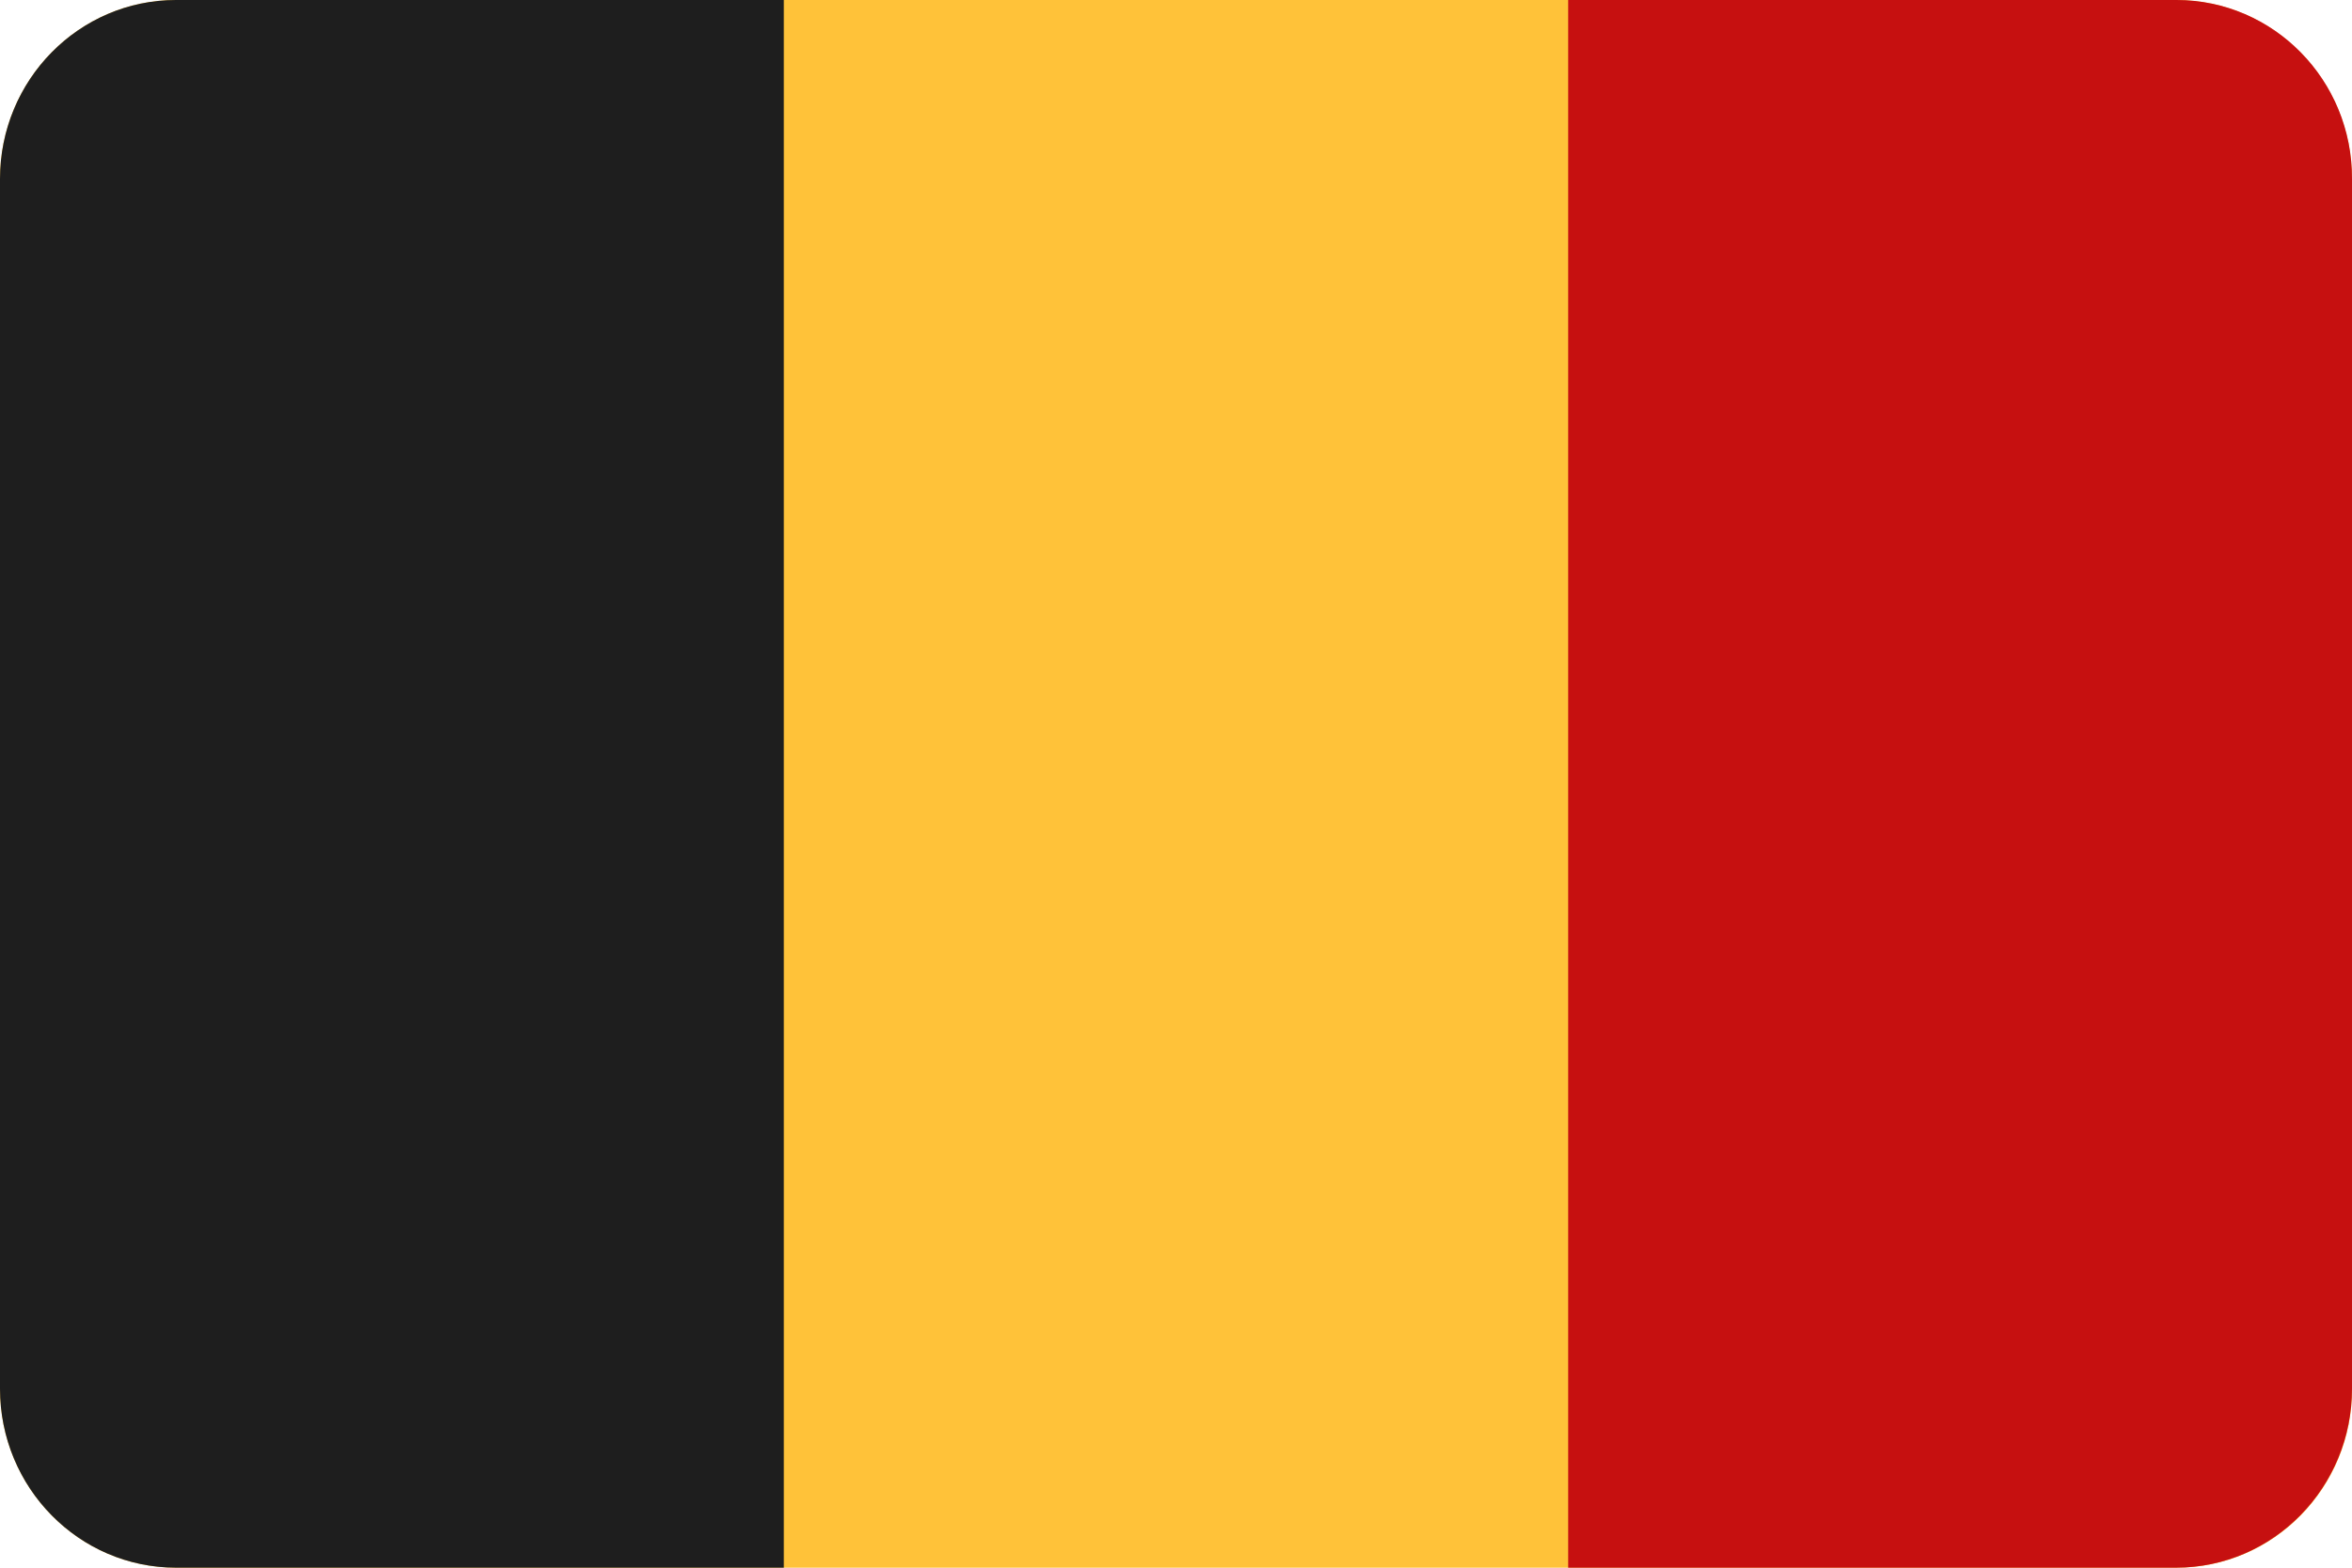
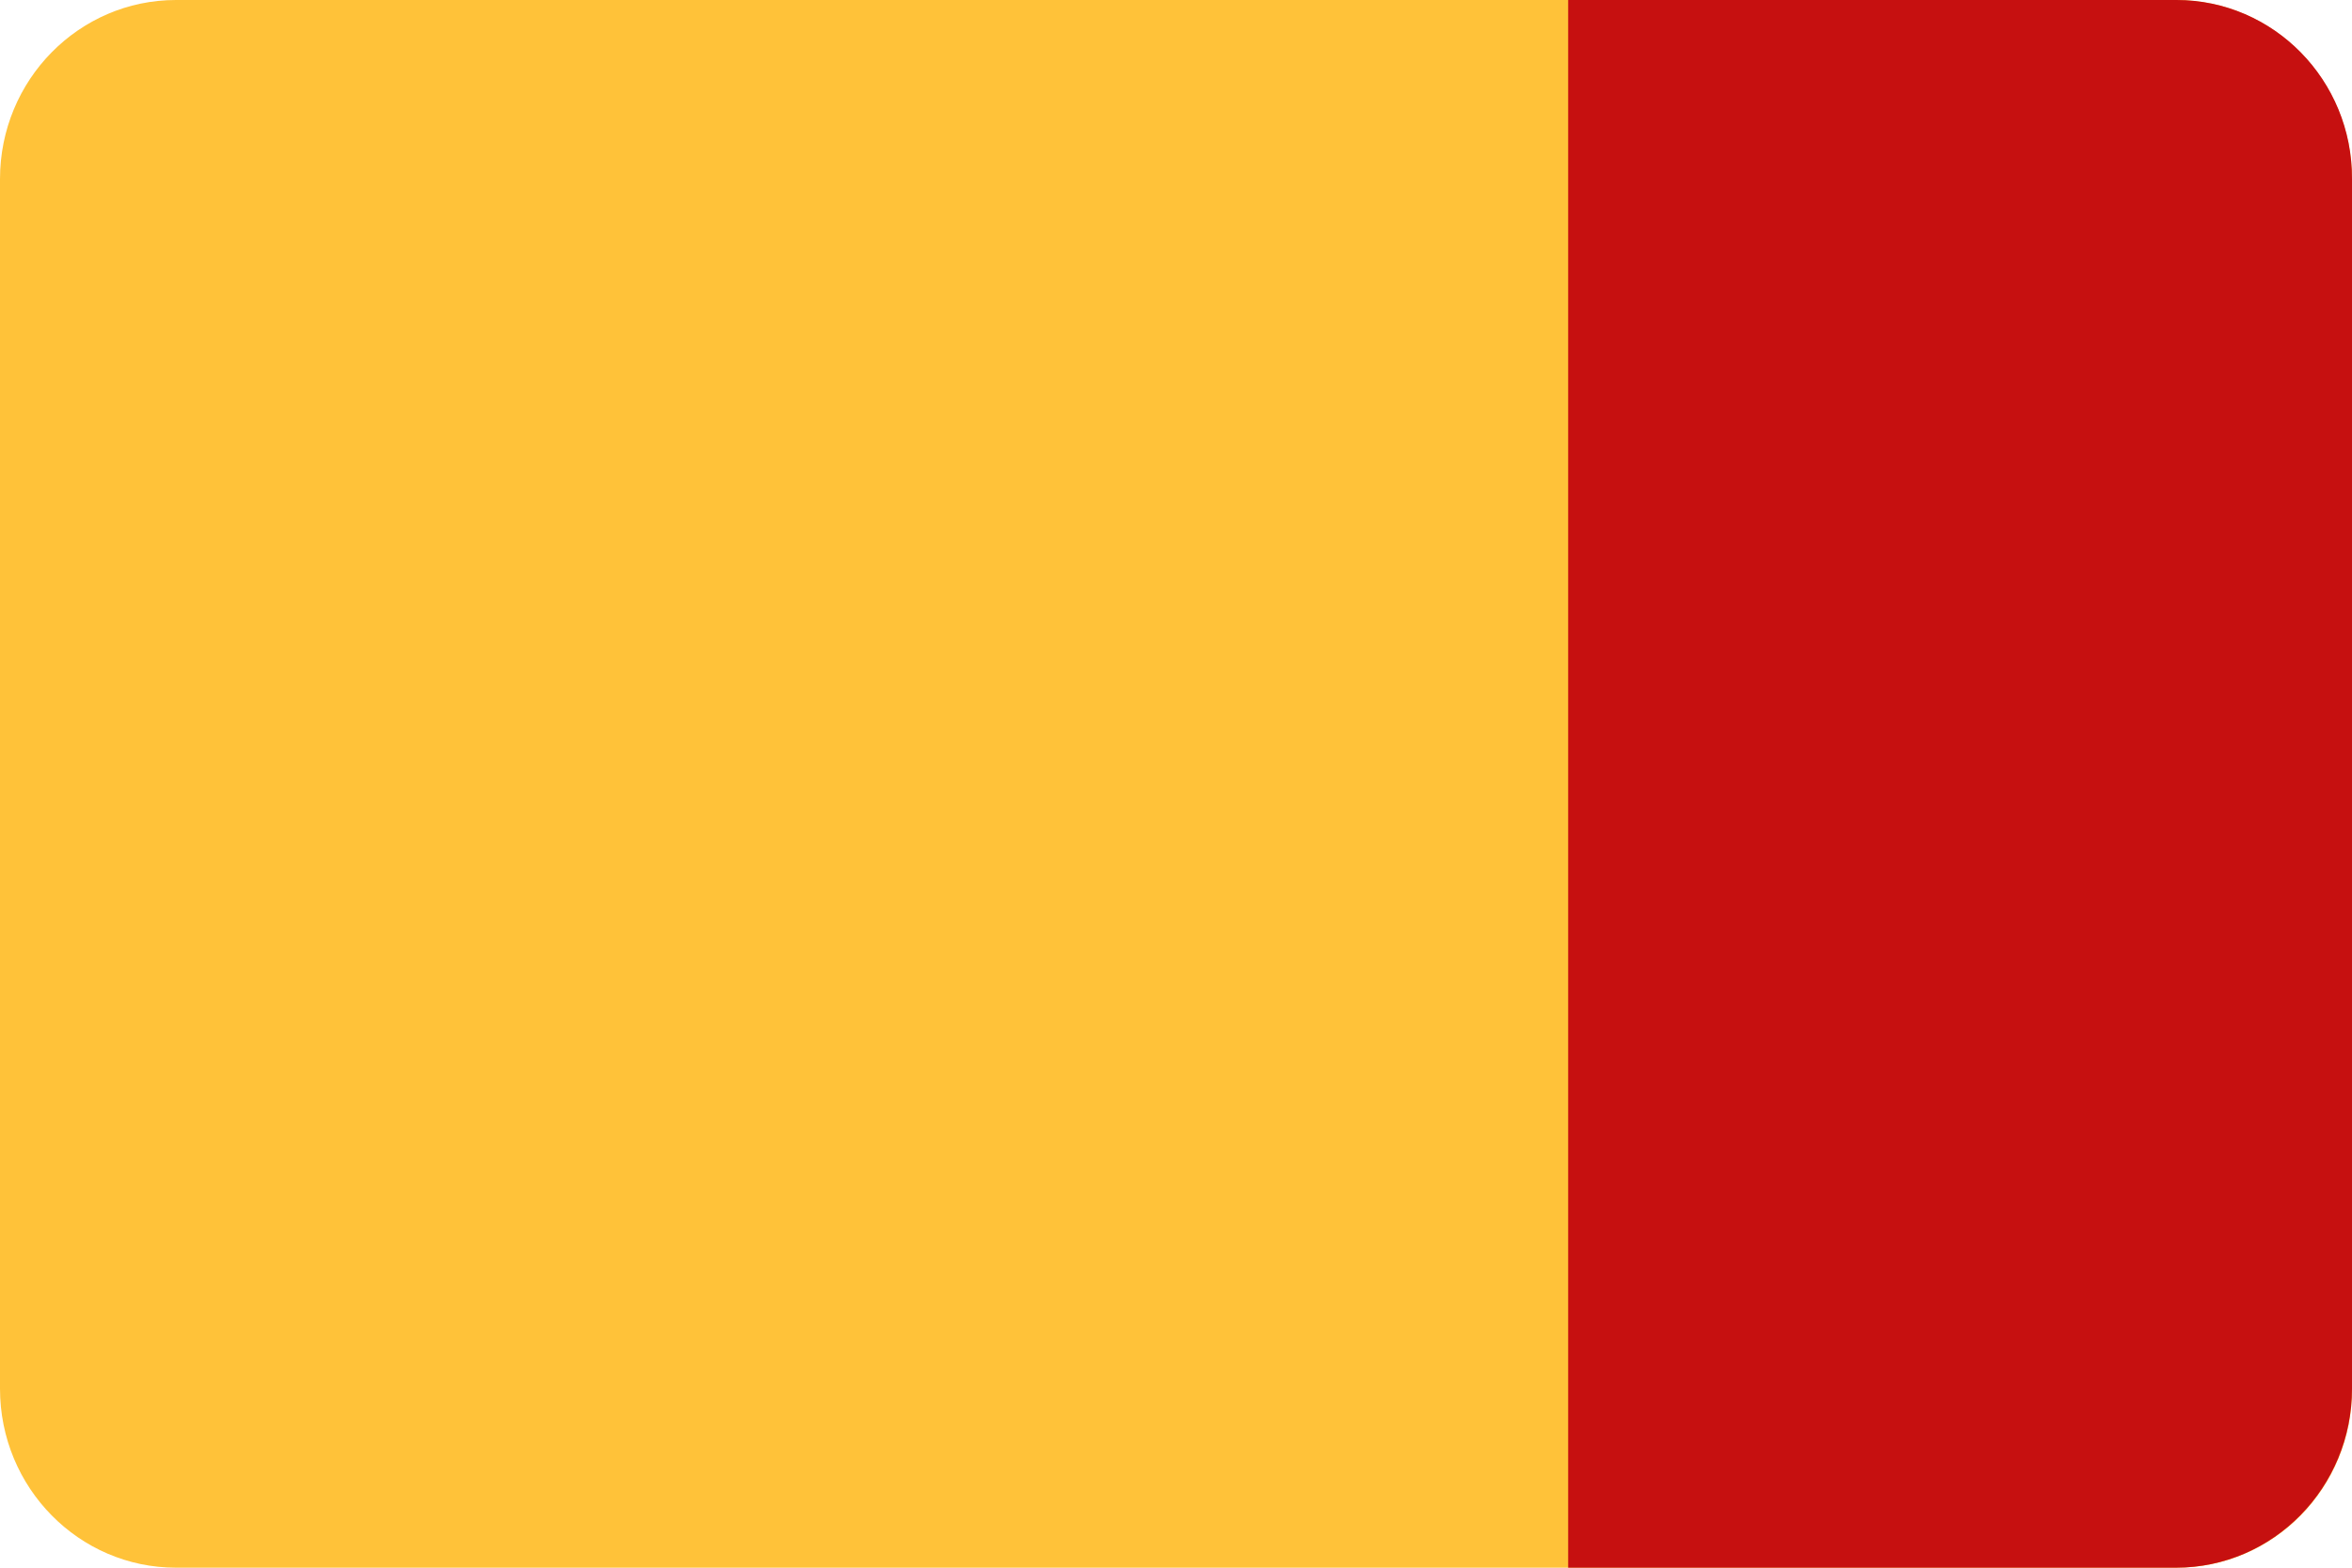
<svg xmlns="http://www.w3.org/2000/svg" width="30px" height="20px" viewBox="0 0 30 20" version="1.1">
  <title>countryCodeBE</title>
  <g id="Assets" stroke="none" stroke-width="1" fill="none" fill-rule="evenodd">
    <g id="Group" transform="translate(-45, -171)" fill-rule="nonzero">
      <g id="countryCodeBE" transform="translate(45, 171)">
        <path d="M27.761,20 L2.245,20 C1.008,20 0,18.98 0,17.716 L0,2.284 C0,1.02 1.008,0 2.245,0 L27.755,0 C28.998,0 30,1.026 30,2.284 L30,17.716 C30.006,18.98 28.998,20 27.761,20 Z" id="Path" fill="#FFC239" />
-         <path d="M2.245,0 C1.008,0 0,1.02 0,2.284 L0,17.716 C0,18.98 1.008,20 2.245,20 L9.998,20 L9.998,0 L2.245,0 Z" id="Path" fill="#1E1E1E" />
        <path d="M27.761,0 L20.002,0 L20.002,20 L27.755,20 C28.998,20 30,18.974 30,17.716 L30,2.284 C30.006,1.02 28.998,0 27.761,0 Z" id="Path" fill="#C61010" />
      </g>
    </g>
  </g>
</svg>